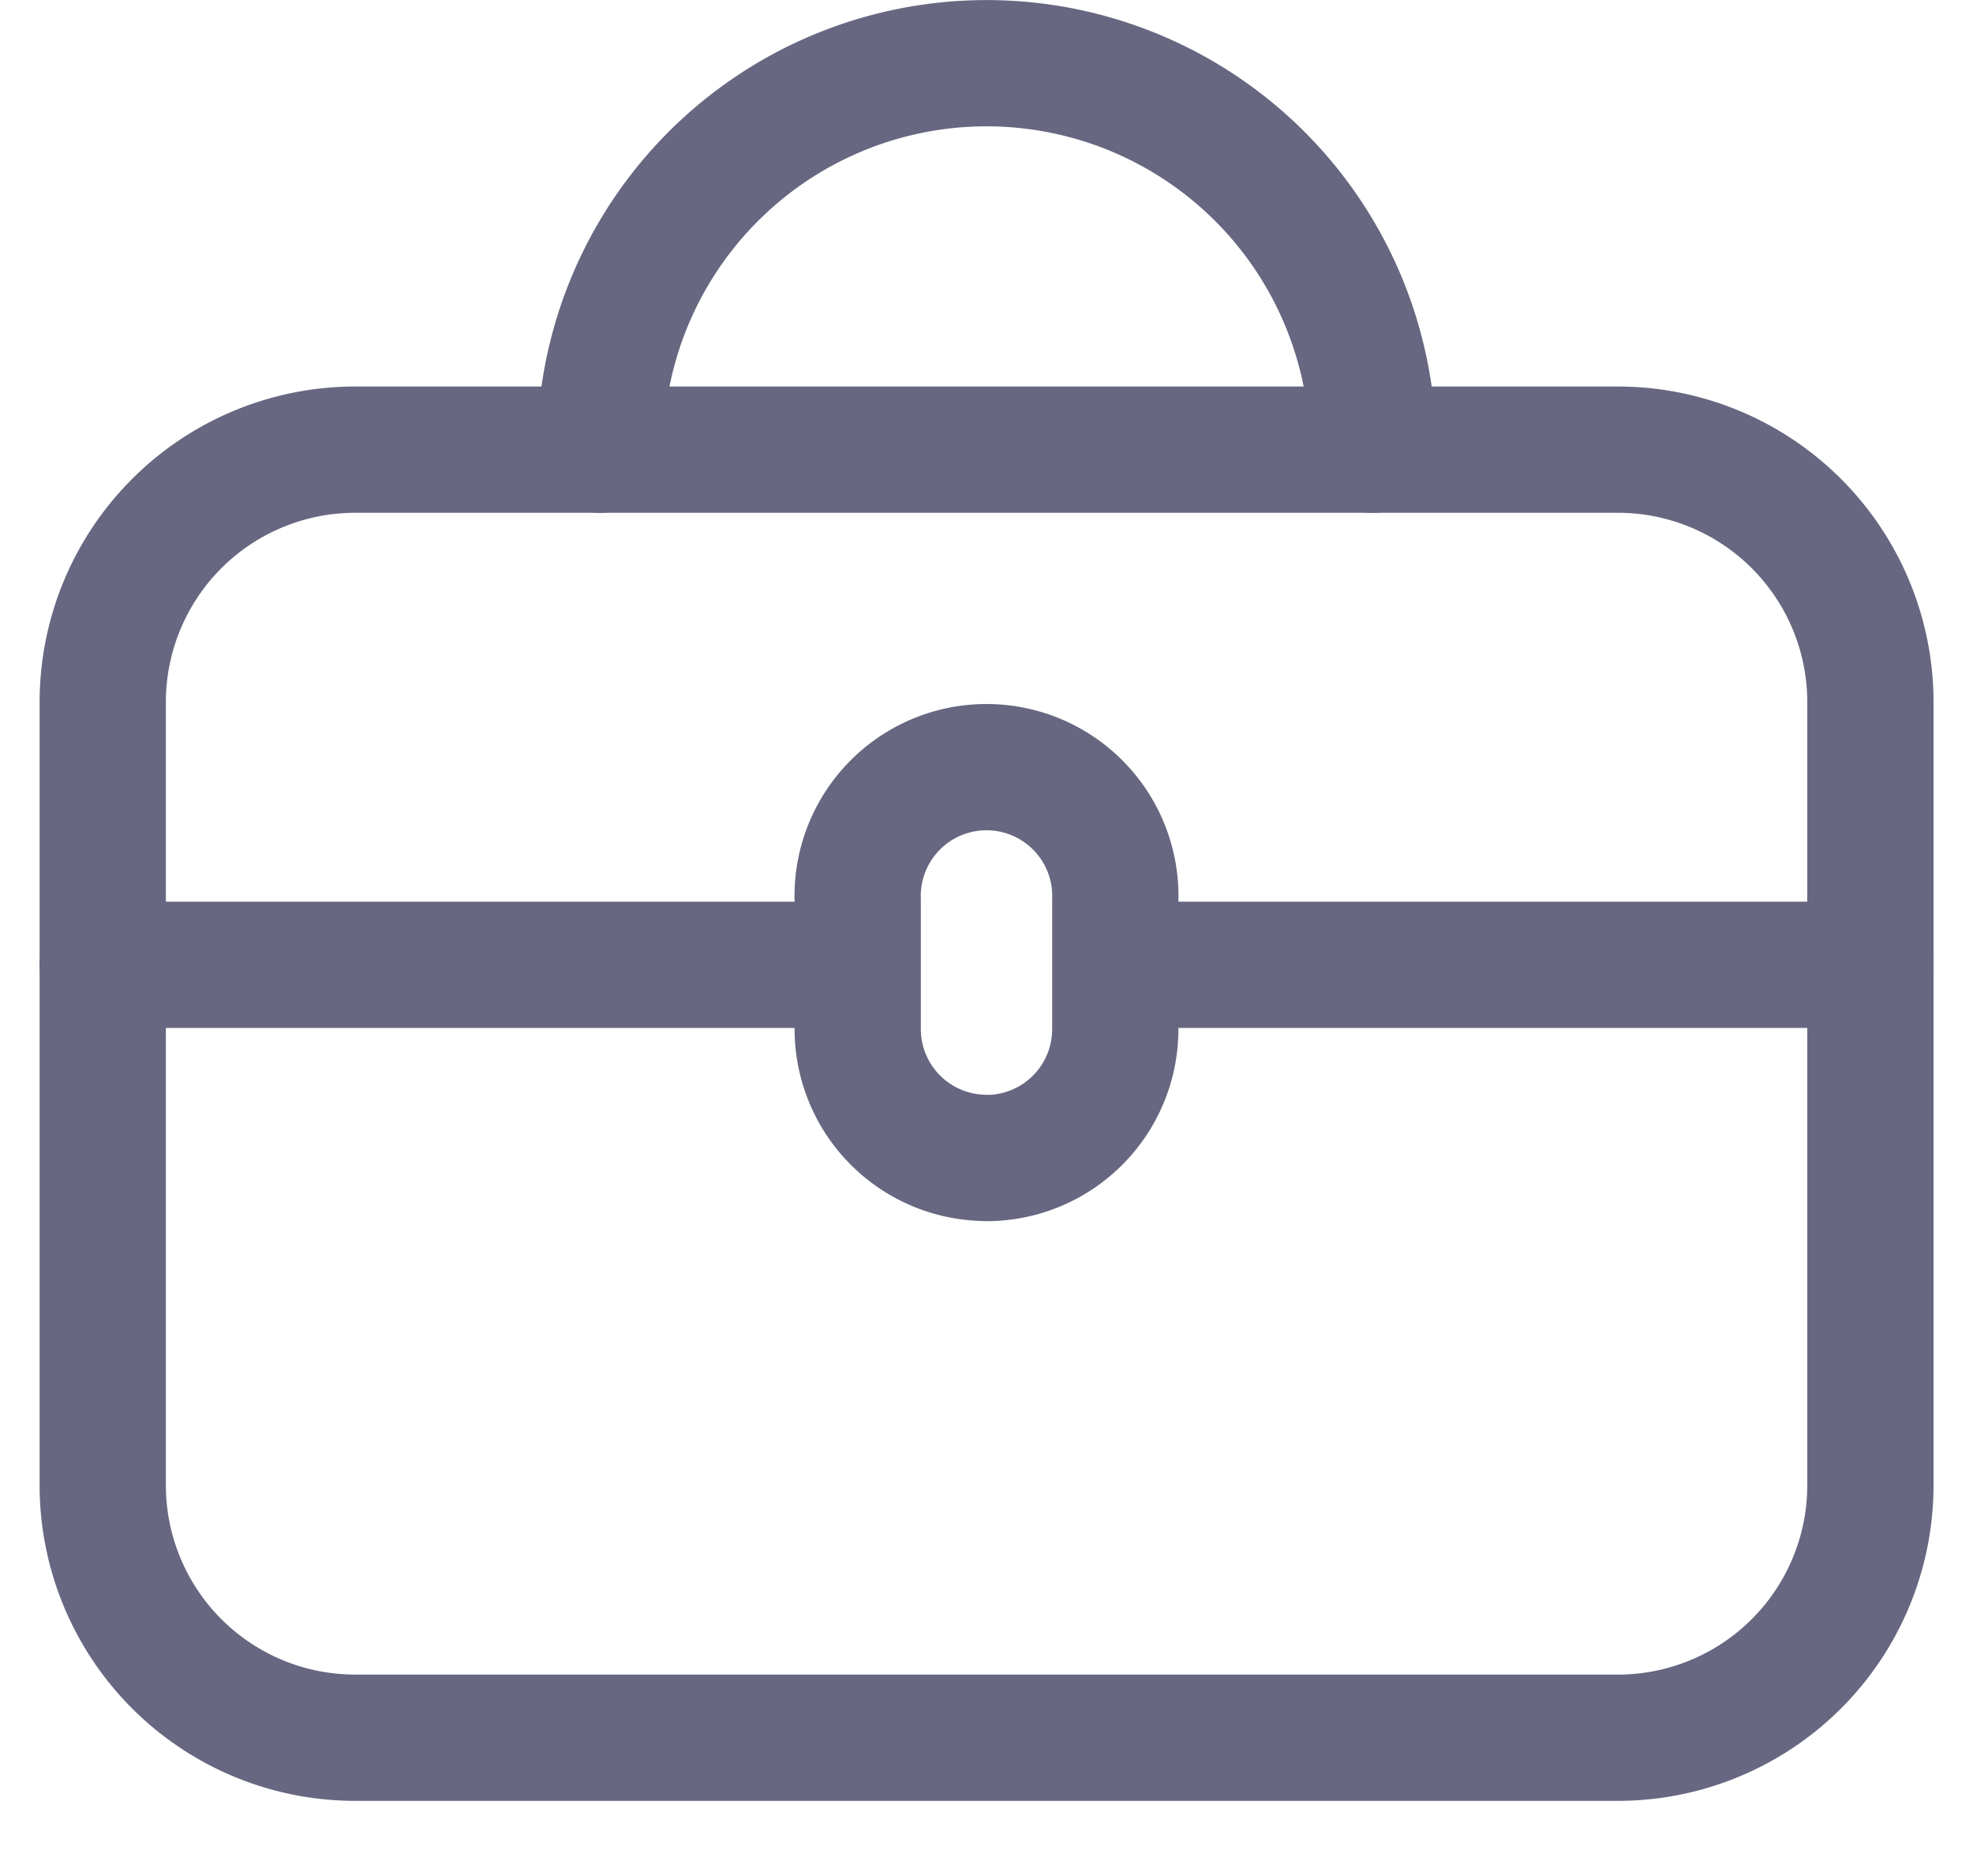
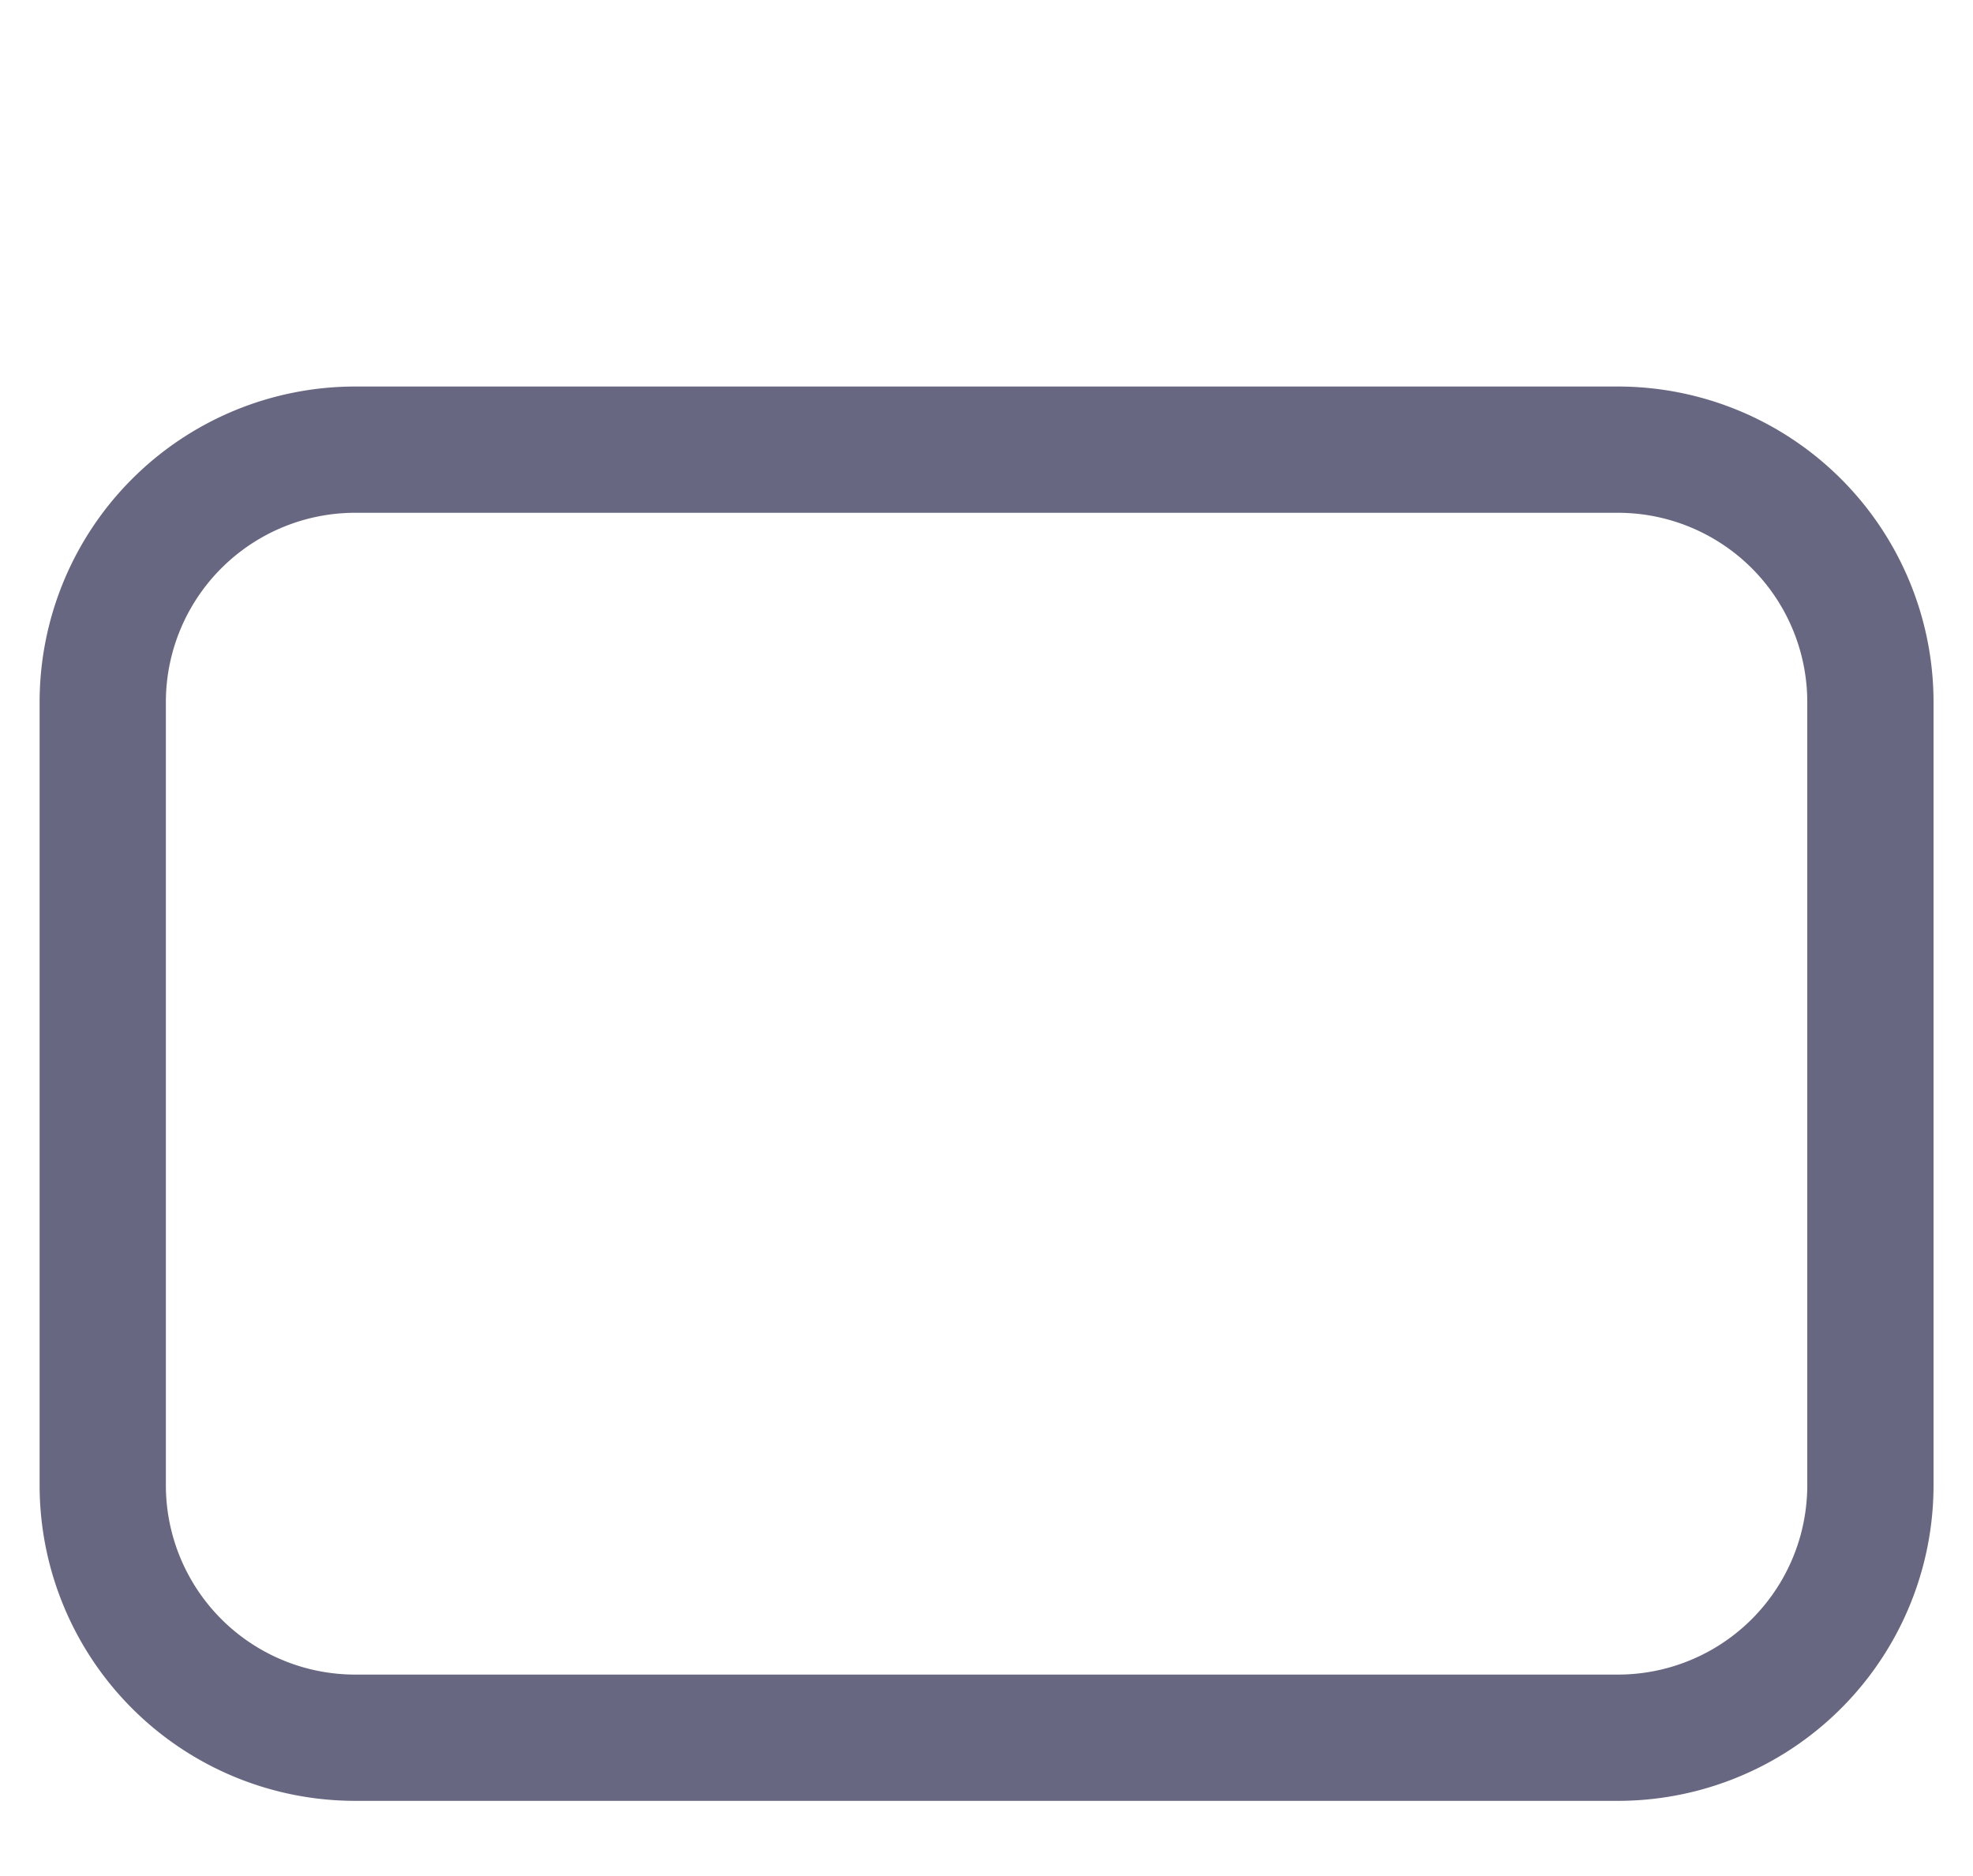
<svg xmlns="http://www.w3.org/2000/svg" width="13.125" height="12.479" viewBox="0 0 13.125 13">
  <g fill="none" stroke="#686781" stroke-linecap="round" stroke-linejoin="round" stroke-width=".875" data-name="Component 14 – 1">
    <path d="M.438 4.866a1.75 1.75 0 0 1 1.75-1.75h8.75a1.75 1.75 0 0 1 1.75 1.75v5.426a1.75 1.75 0 0 1-1.75 1.75h-8.75a1.75 1.75 0 0 1-1.75-1.75Z" />
-     <path d="M3.885 3.116a2.678 2.678 0 0 1 5.356 0M.438 6.686H5.67M7.456 6.686h5.232M6.563 8.024a.893.893 0 0 1-.893-.893v-.892a.893.893 0 1 1 1.785 0v.893a.893.893 0 0 1-.893.893Z" data-name="Vector" />
  </g>
</svg>